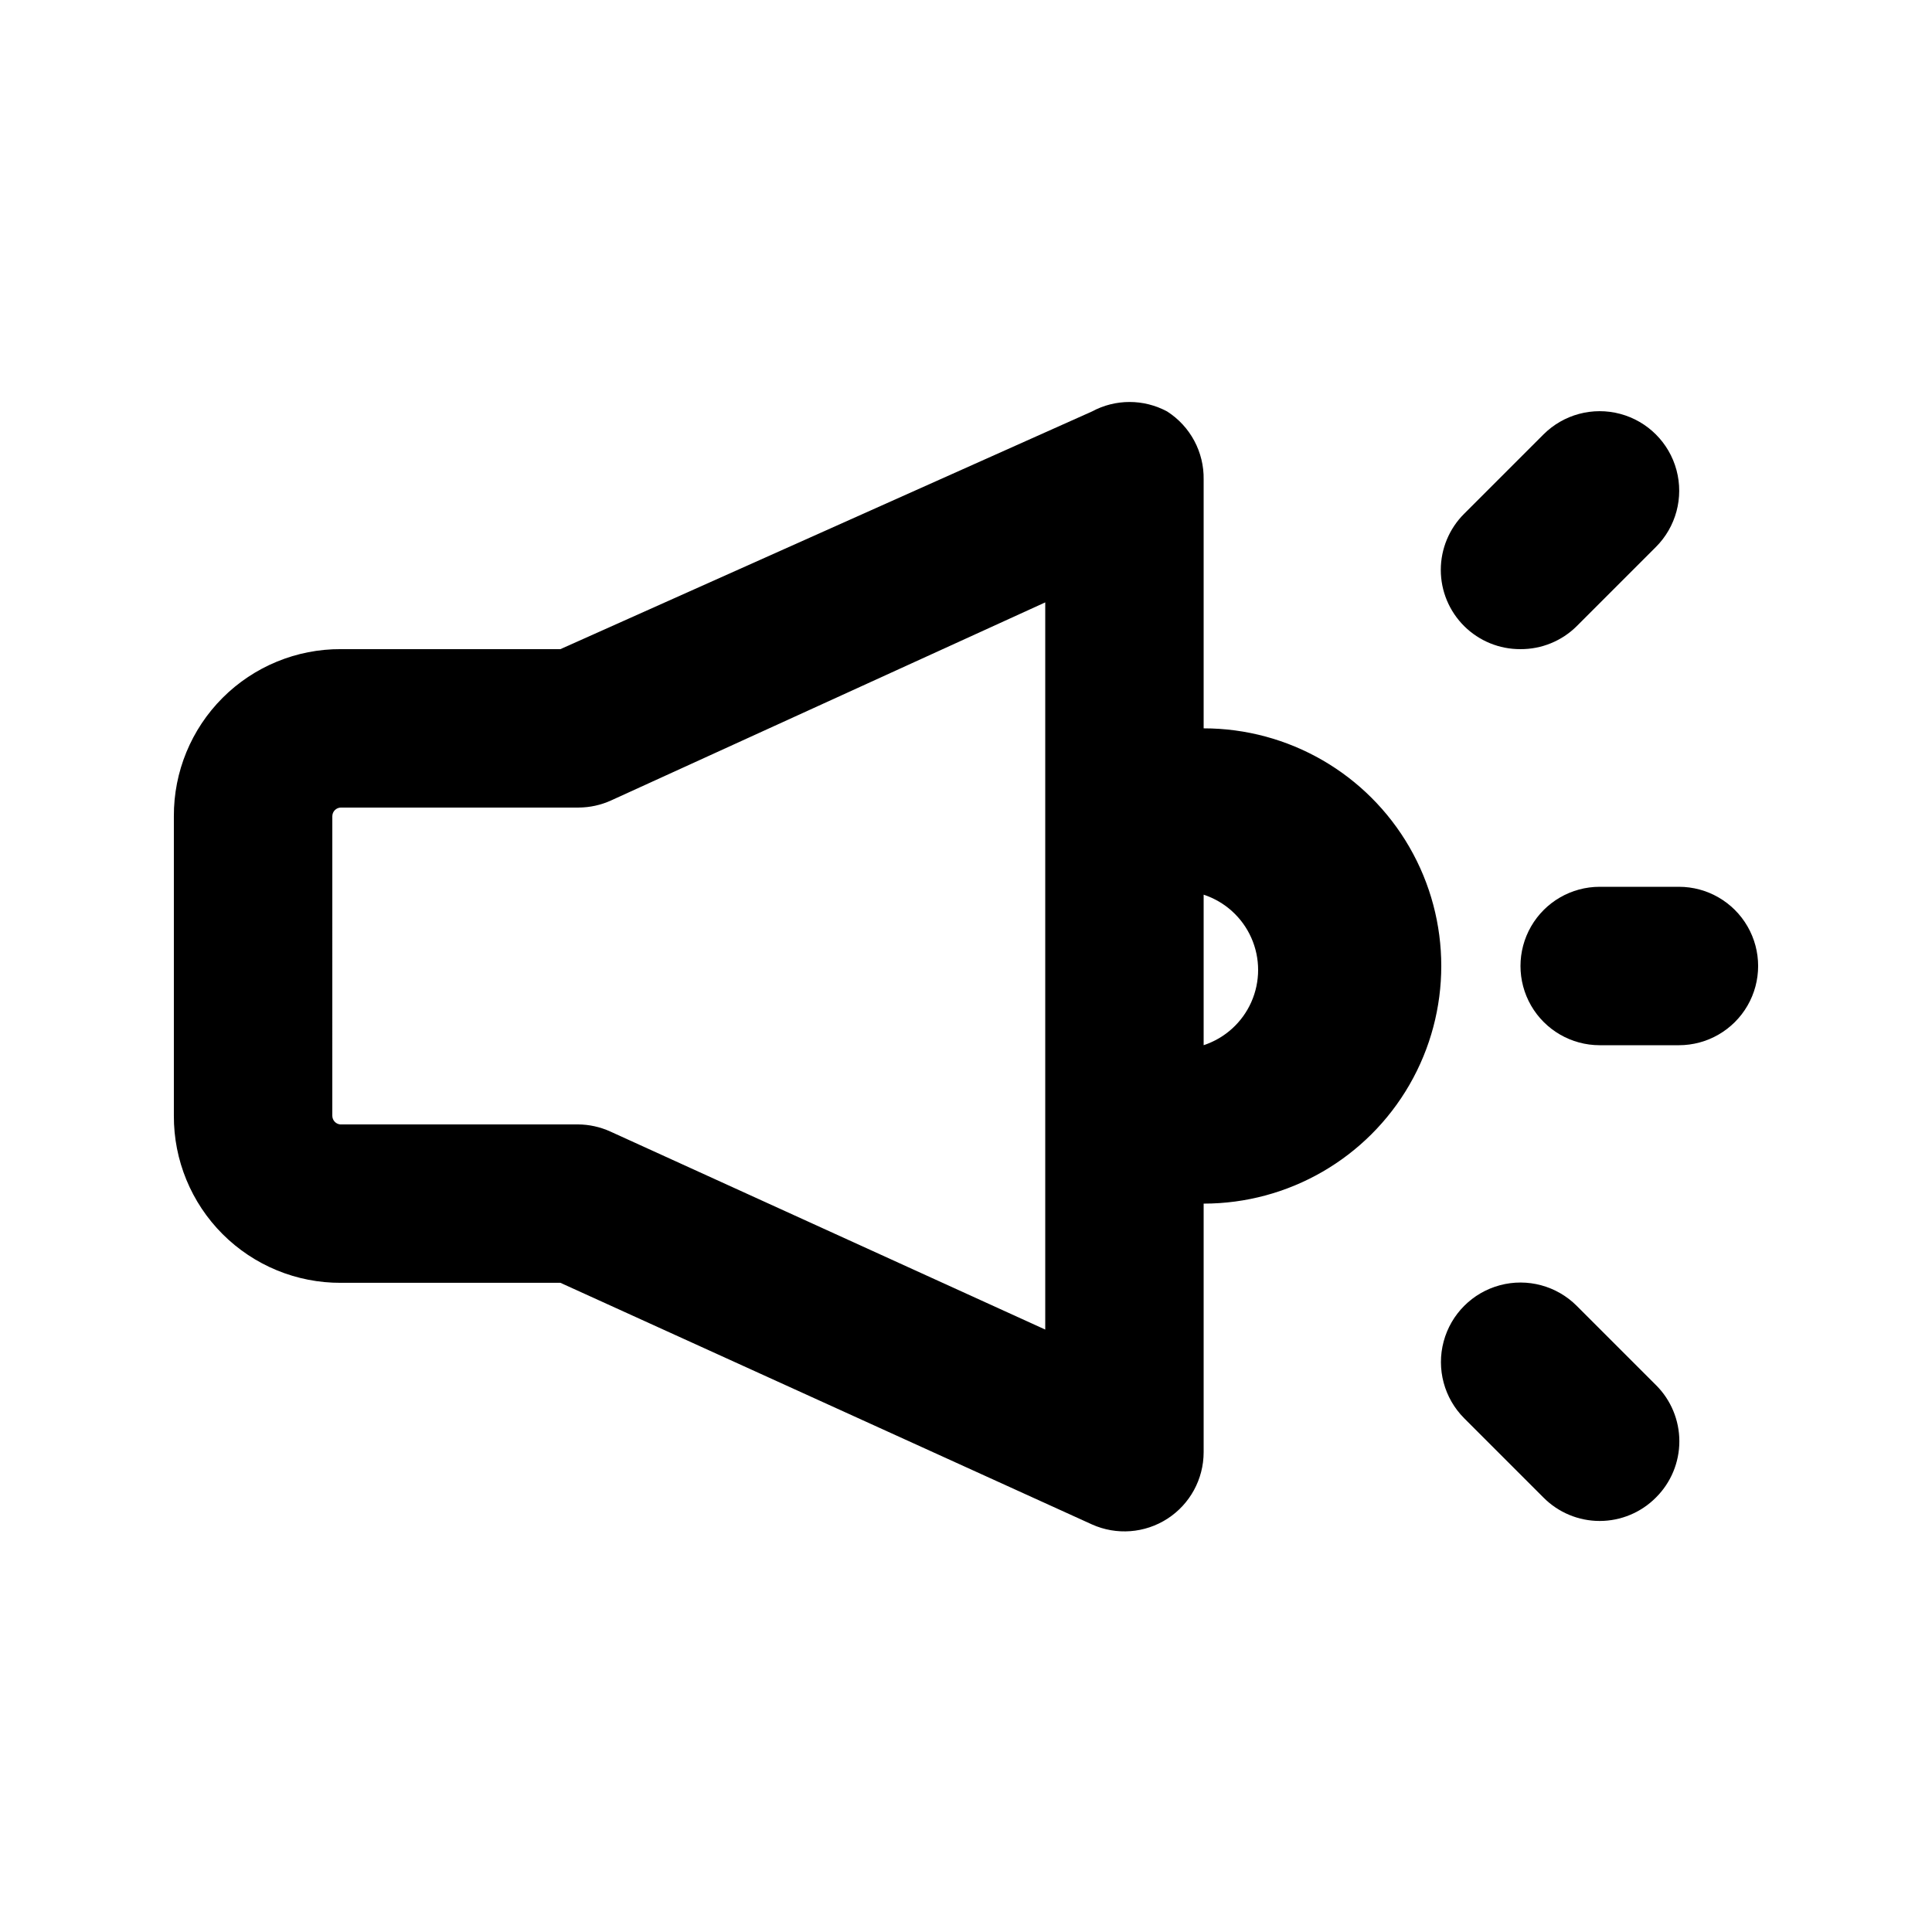
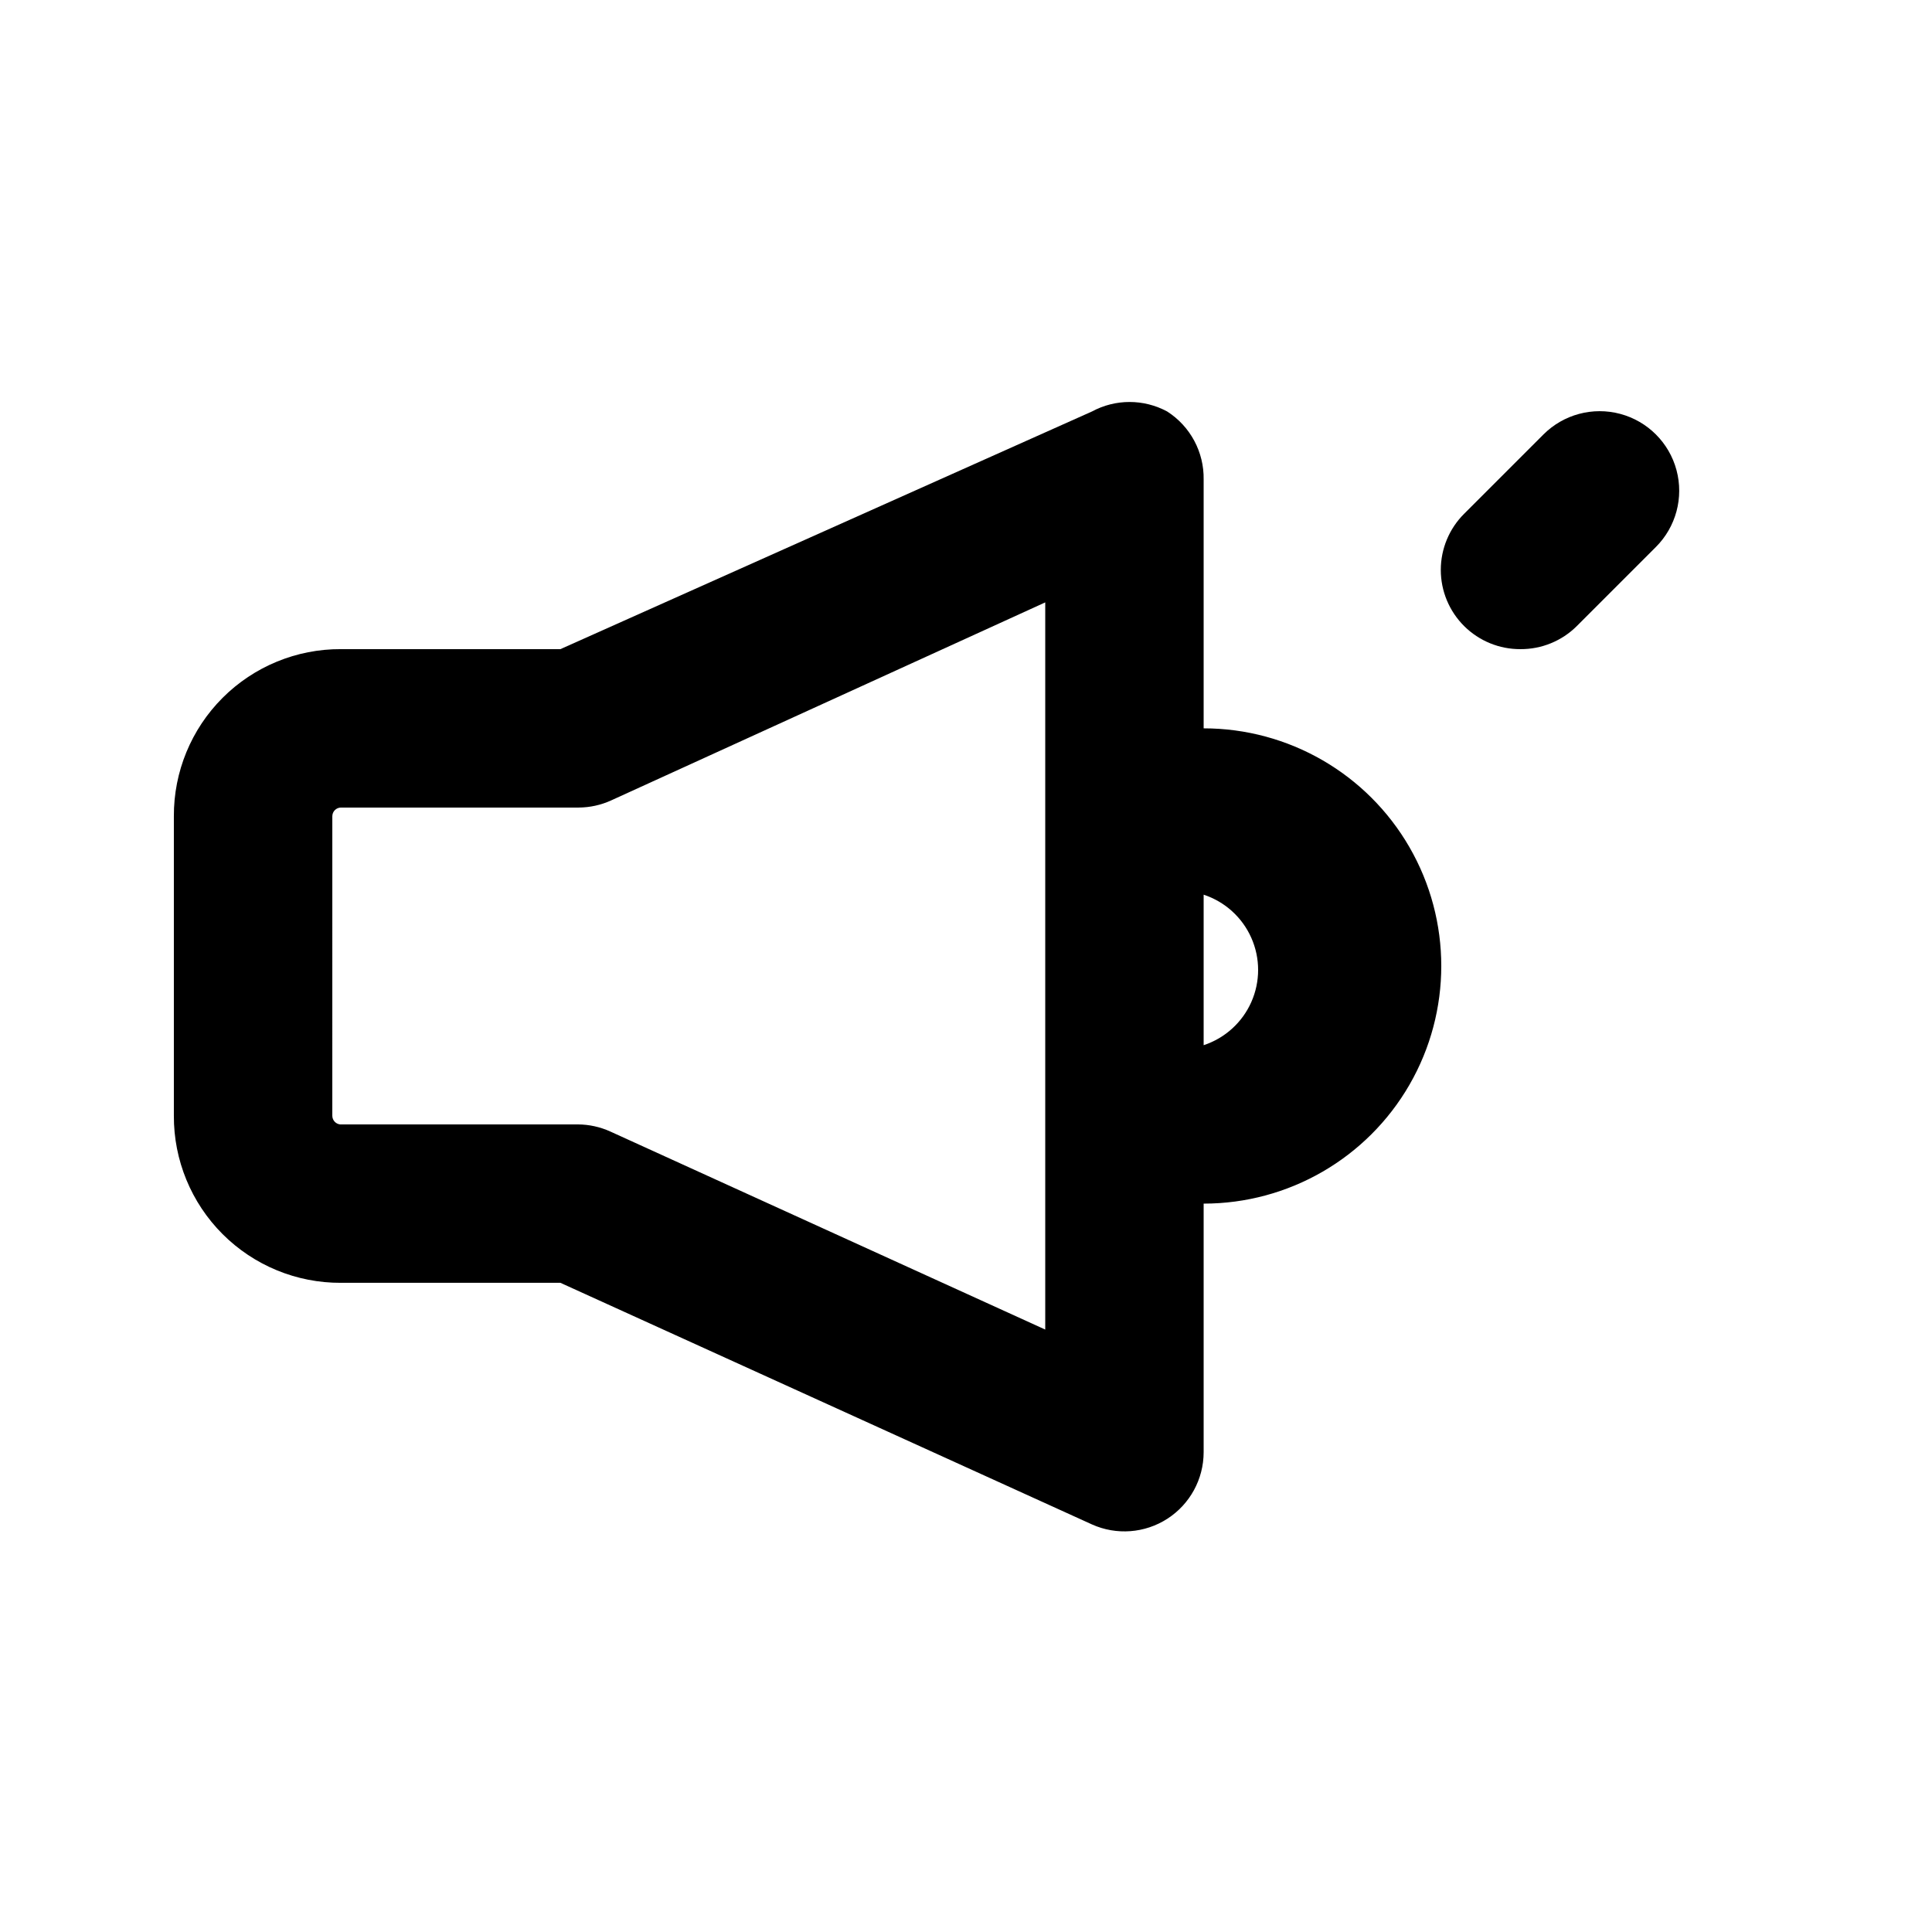
<svg xmlns="http://www.w3.org/2000/svg" fill="#000000" width="800px" height="800px" version="1.1" viewBox="144 144 512 512">
  <g>
    <path d="m234.37 483.96h58.148l140.86 64.027c6.488 2.918 14.016 2.348 19.992-1.508 5.977-3.859 9.594-10.48 9.609-17.594v-65.914c22.496 0 43.289-12.004 54.539-31.488 11.246-19.488 11.246-43.492 0-62.977-11.25-19.484-32.043-31.488-54.539-31.488v-65.918c0.133-7.285-3.523-14.117-9.66-18.051-6.223-3.359-13.719-3.359-19.941 0l-140.86 62.977h-58.148c-11.766-0.059-23.062 4.59-31.383 12.91-8.316 8.32-12.965 19.617-12.91 31.383v79.352-0.004c-0.055 11.766 4.594 23.066 12.91 31.383 8.32 8.32 19.617 12.969 31.383 12.91zm228.61-62.973v-39.887c5.633 1.852 10.223 6.004 12.629 11.426 2.41 5.422 2.41 11.609 0 17.035-2.406 5.422-6.996 9.57-12.629 11.426zm-230.91-60.668c0-1.277 1.035-2.309 2.309-2.309h62.977c2.969-0.016 5.902-0.66 8.605-1.891l115.04-52.48v192.71l-115.25-52.48c-2.703-1.23-5.637-1.875-8.609-1.887h-62.977c-1.191-0.109-2.102-1.113-2.098-2.312z" />
-     <path d="m588.93 379.01h-20.992c-7.5 0-14.43 4-18.18 10.496-3.75 6.492-3.75 14.496 0 20.992 3.75 6.492 10.68 10.496 18.18 10.496h20.992c7.5 0 14.43-4.004 18.18-10.496 3.75-6.496 3.75-14.5 0-20.992-3.75-6.496-10.68-10.496-18.18-10.496z" />
-     <path d="m553.03 540.86c3.941 3.973 9.305 6.211 14.902 6.211s10.965-2.238 14.906-6.211c3.973-3.941 6.207-9.309 6.207-14.906 0-5.594-2.234-10.961-6.207-14.902l-20.992-20.992c-5.324-5.324-13.086-7.406-20.359-5.457-7.273 1.949-12.957 7.633-14.906 14.906-1.949 7.273 0.133 15.035 5.457 20.359z" />
    <path d="m546.94 316.03c5.582 0.031 10.945-2.16 14.906-6.09l20.992-20.992c5.324-5.324 7.402-13.086 5.453-20.359-1.945-7.273-7.629-12.953-14.902-14.902s-15.035 0.129-20.359 5.453l-20.992 20.992c-3.973 3.941-6.211 9.309-6.211 14.906 0 5.598 2.238 10.961 6.211 14.902 3.961 3.93 9.324 6.121 14.902 6.09z" />
  </g>
</svg>